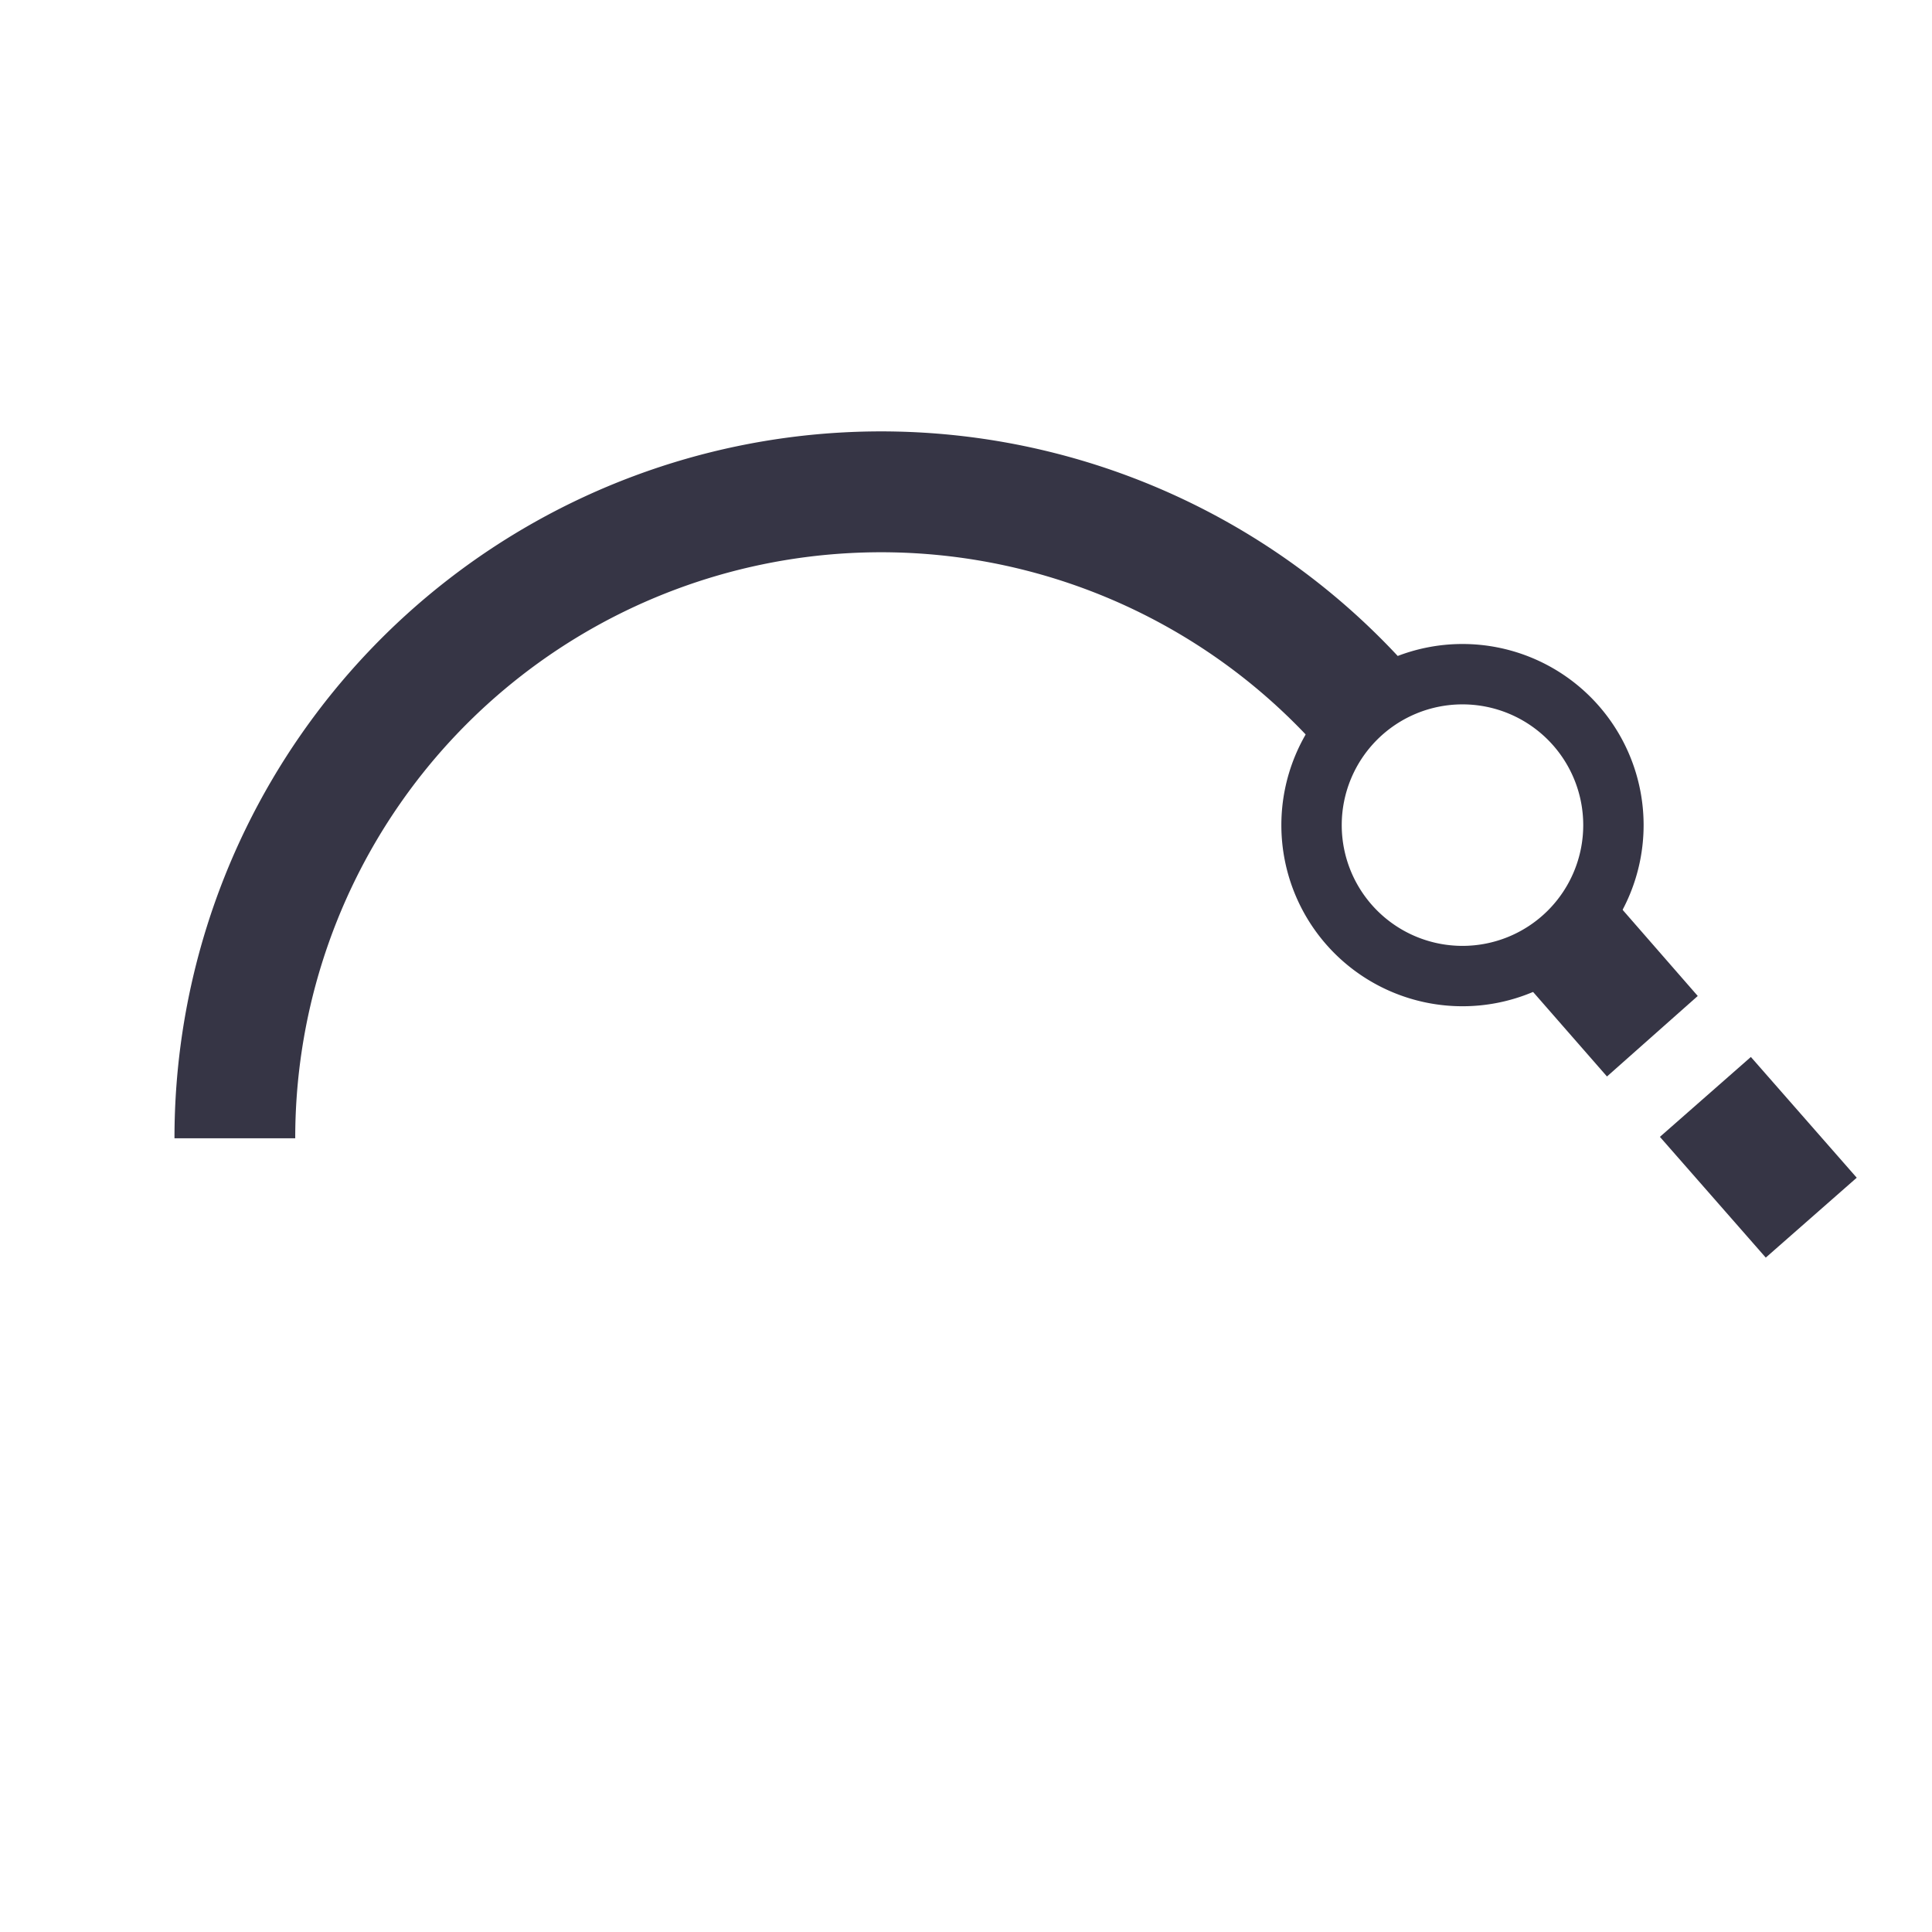
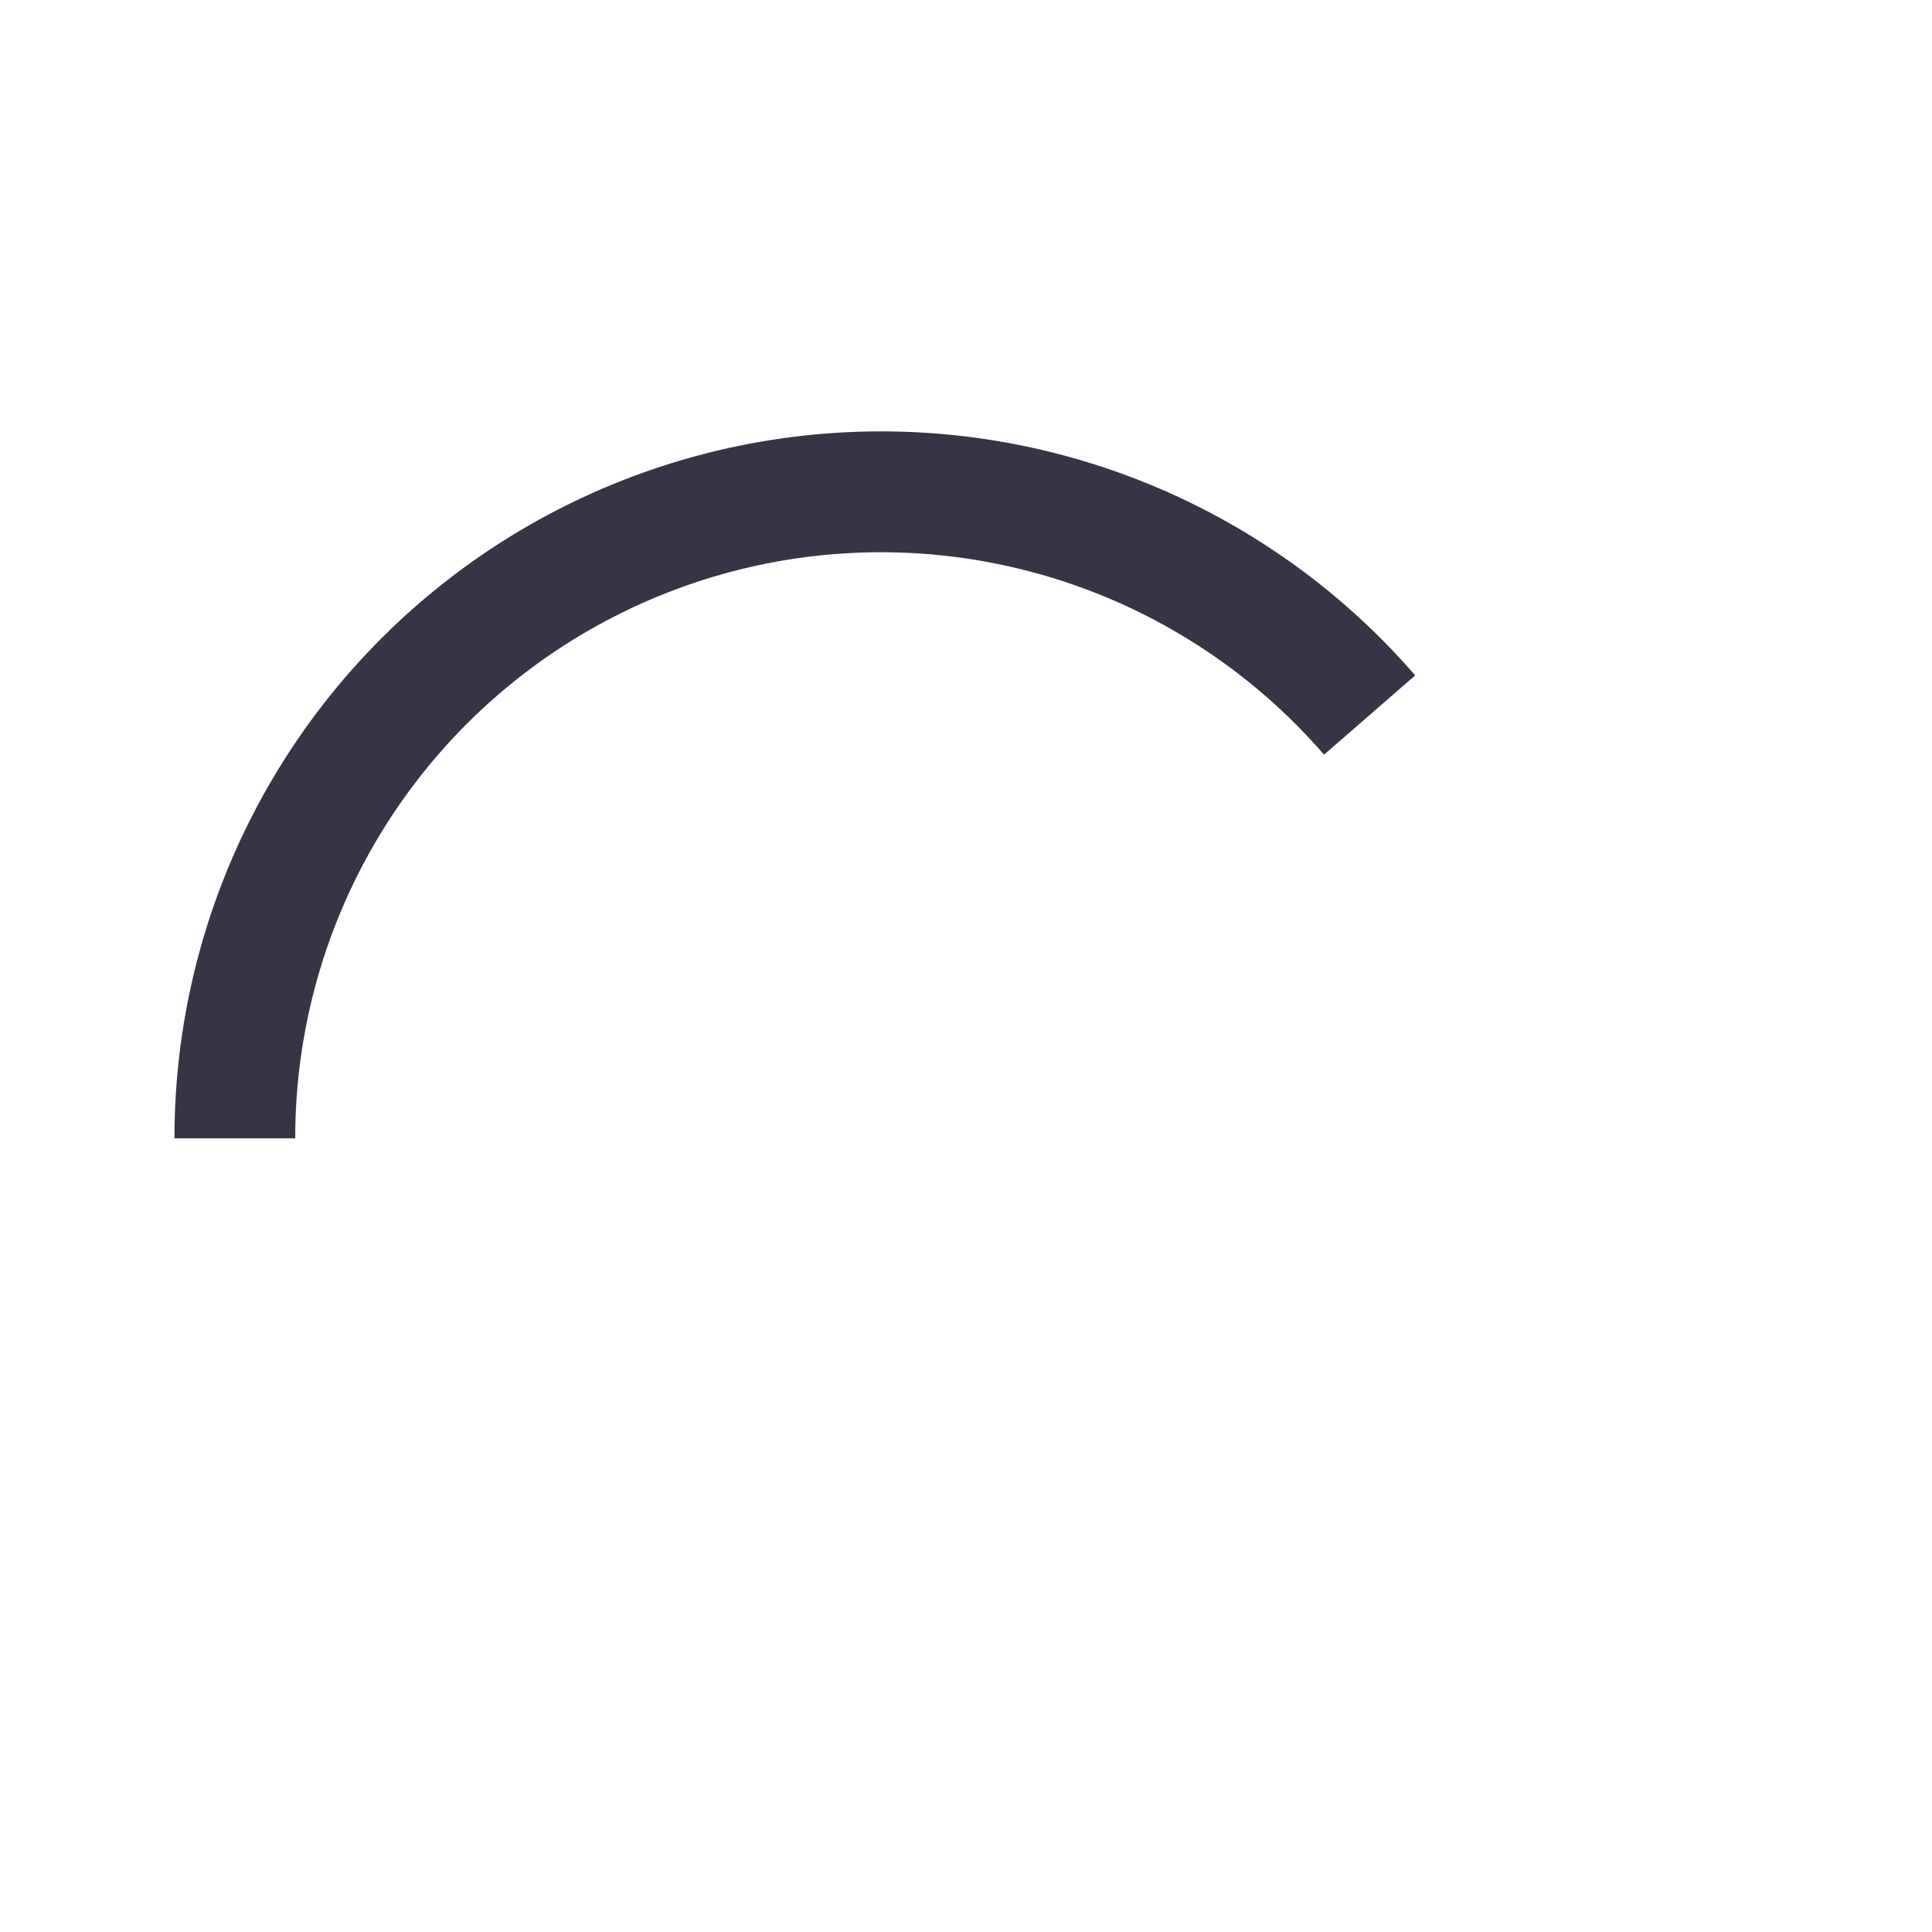
<svg xmlns="http://www.w3.org/2000/svg" viewBox="0 0 96 96">
  <defs>
    <style>.a{fill:#363545;}</style>
  </defs>
  <title>icon_line_EndTangentialArc_24-48-96</title>
-   <path class="a" d="M72.67,35a6,6,0,1,1-6,6,6,6,0,0,1,6-6m0-3a9,9,0,1,0,9,9,9,9,0,0,0-9-9Z" />
-   <path class="a" d="M87.74,62.49l-5.26-6L87,52.52l5.26,6Zm-7.89-9-4.31-4.93,4.52-4,4.3,4.93Z" />
  <path class="a" d="M14.67,56.56h-6a35.11,35.11,0,0,1,61.65-23L65.79,37.5A29.11,29.11,0,0,0,14.67,56.56Z" />
</svg>